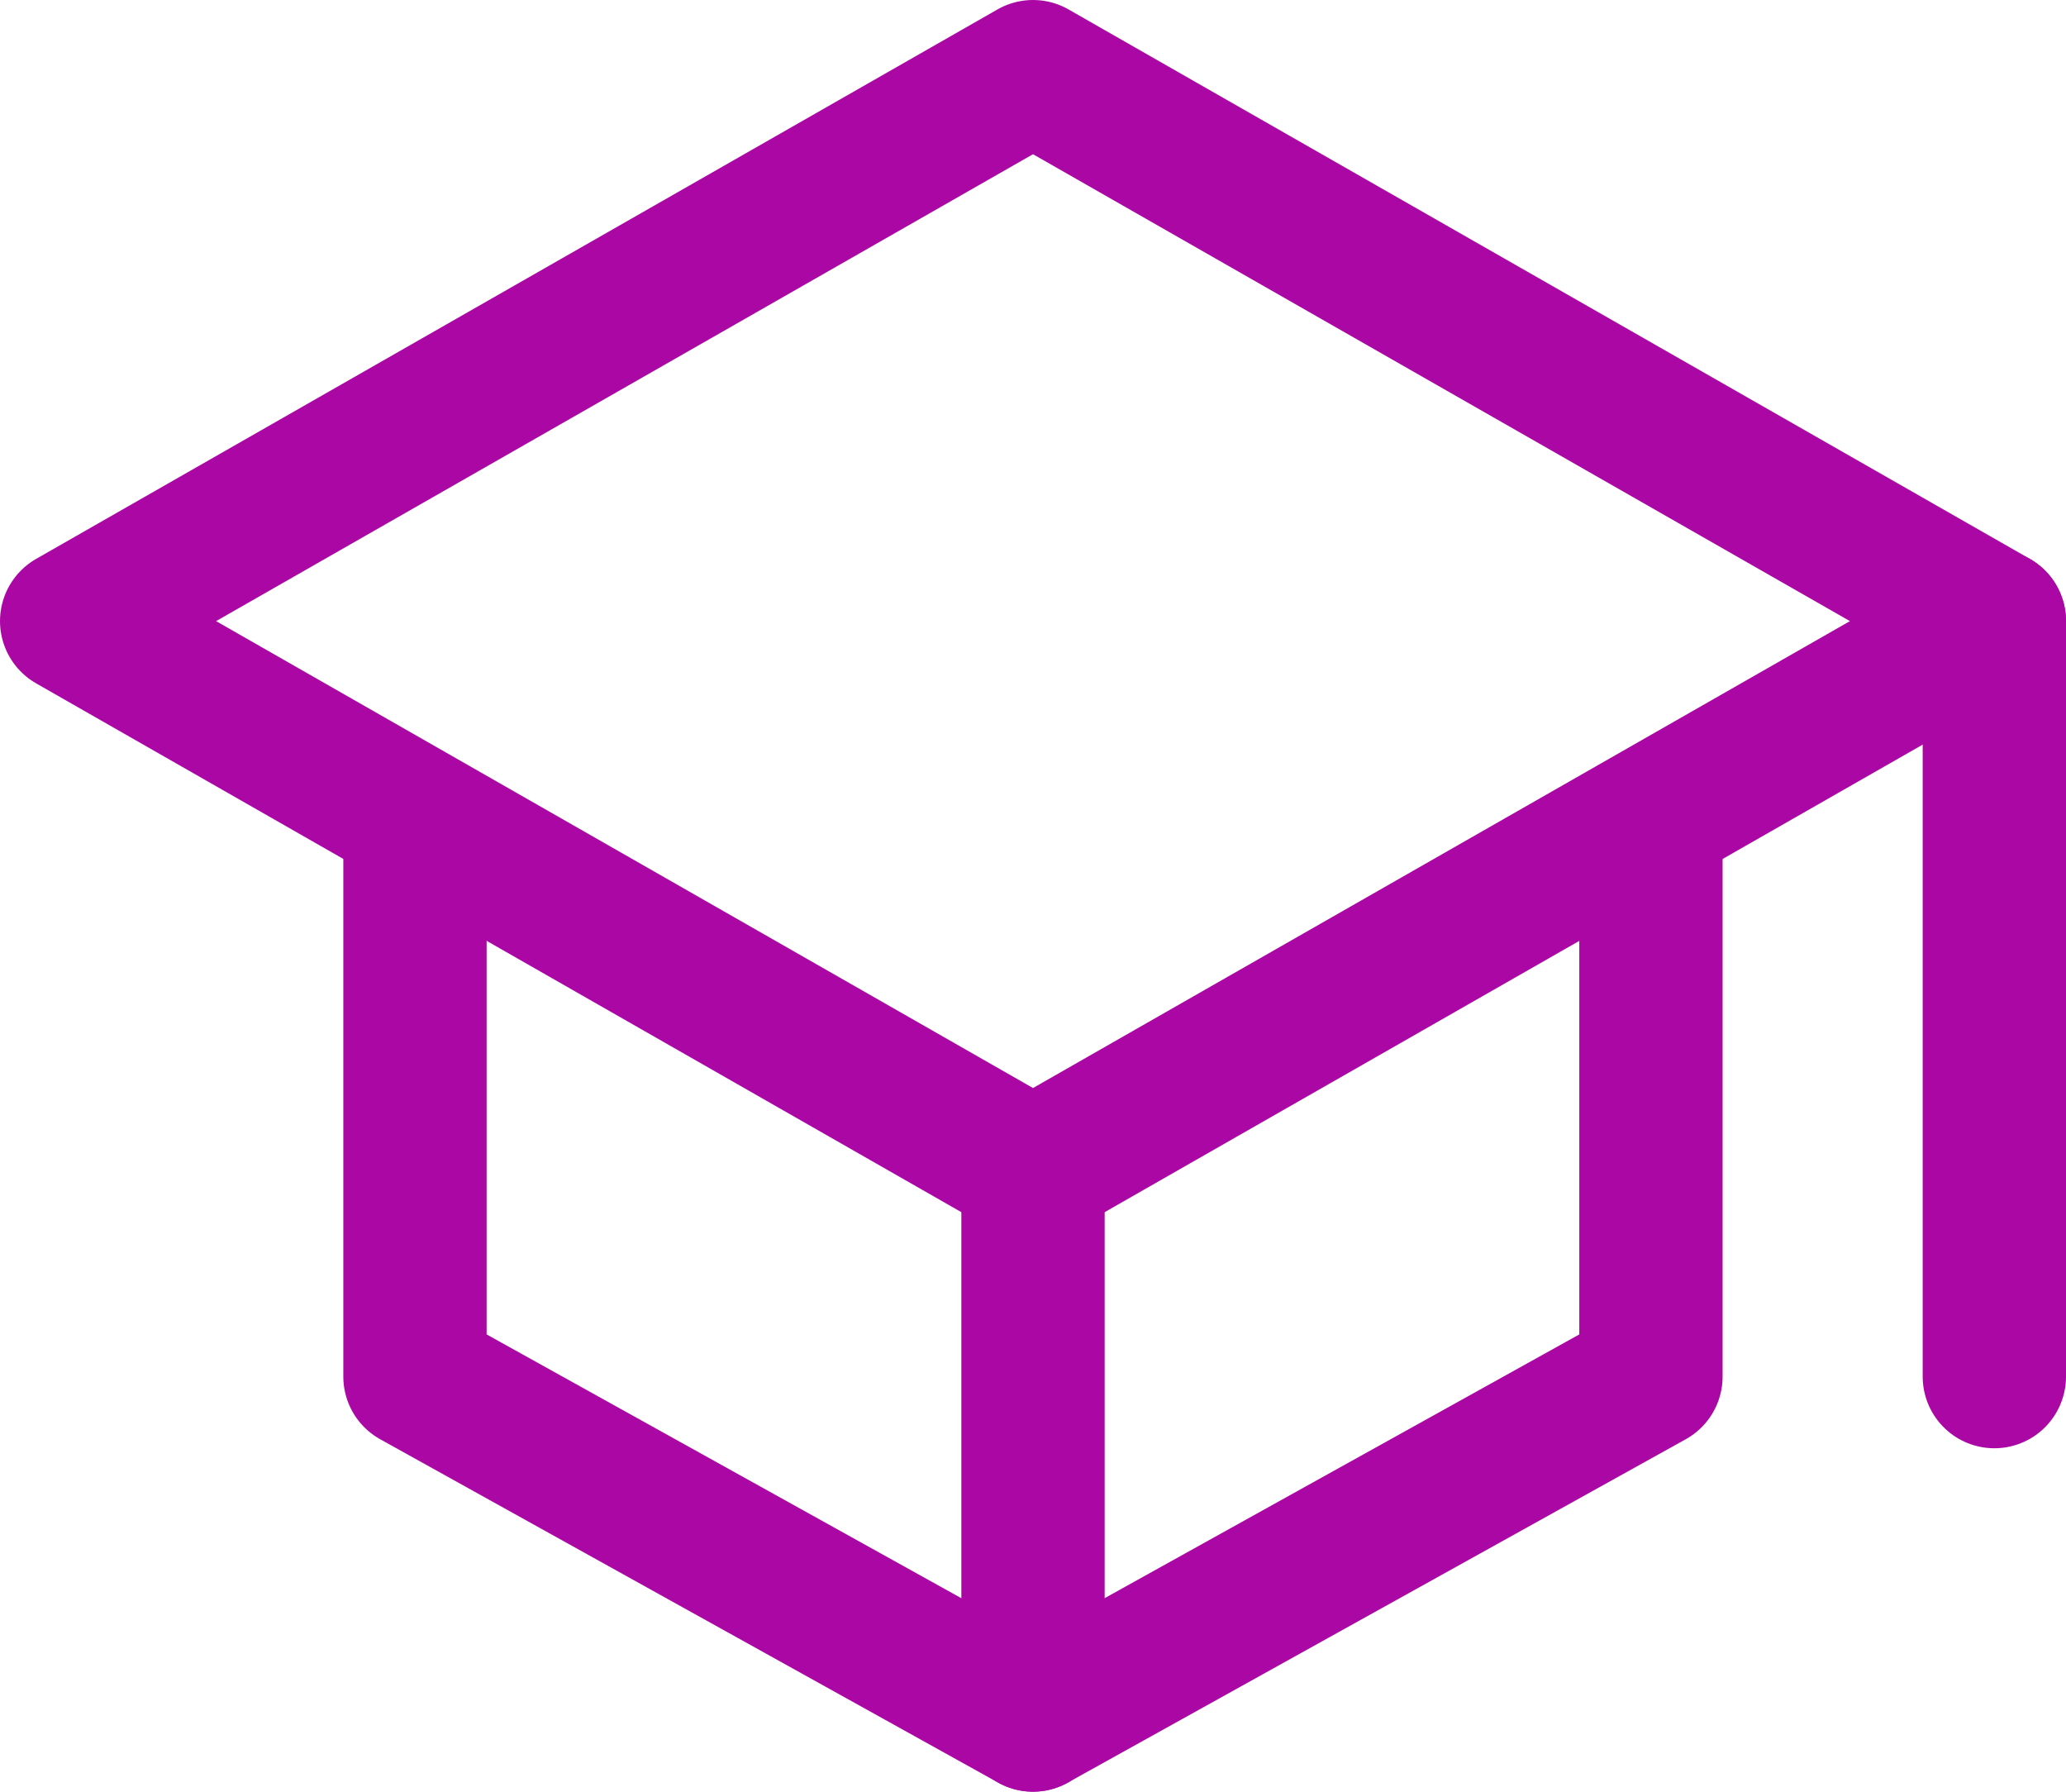
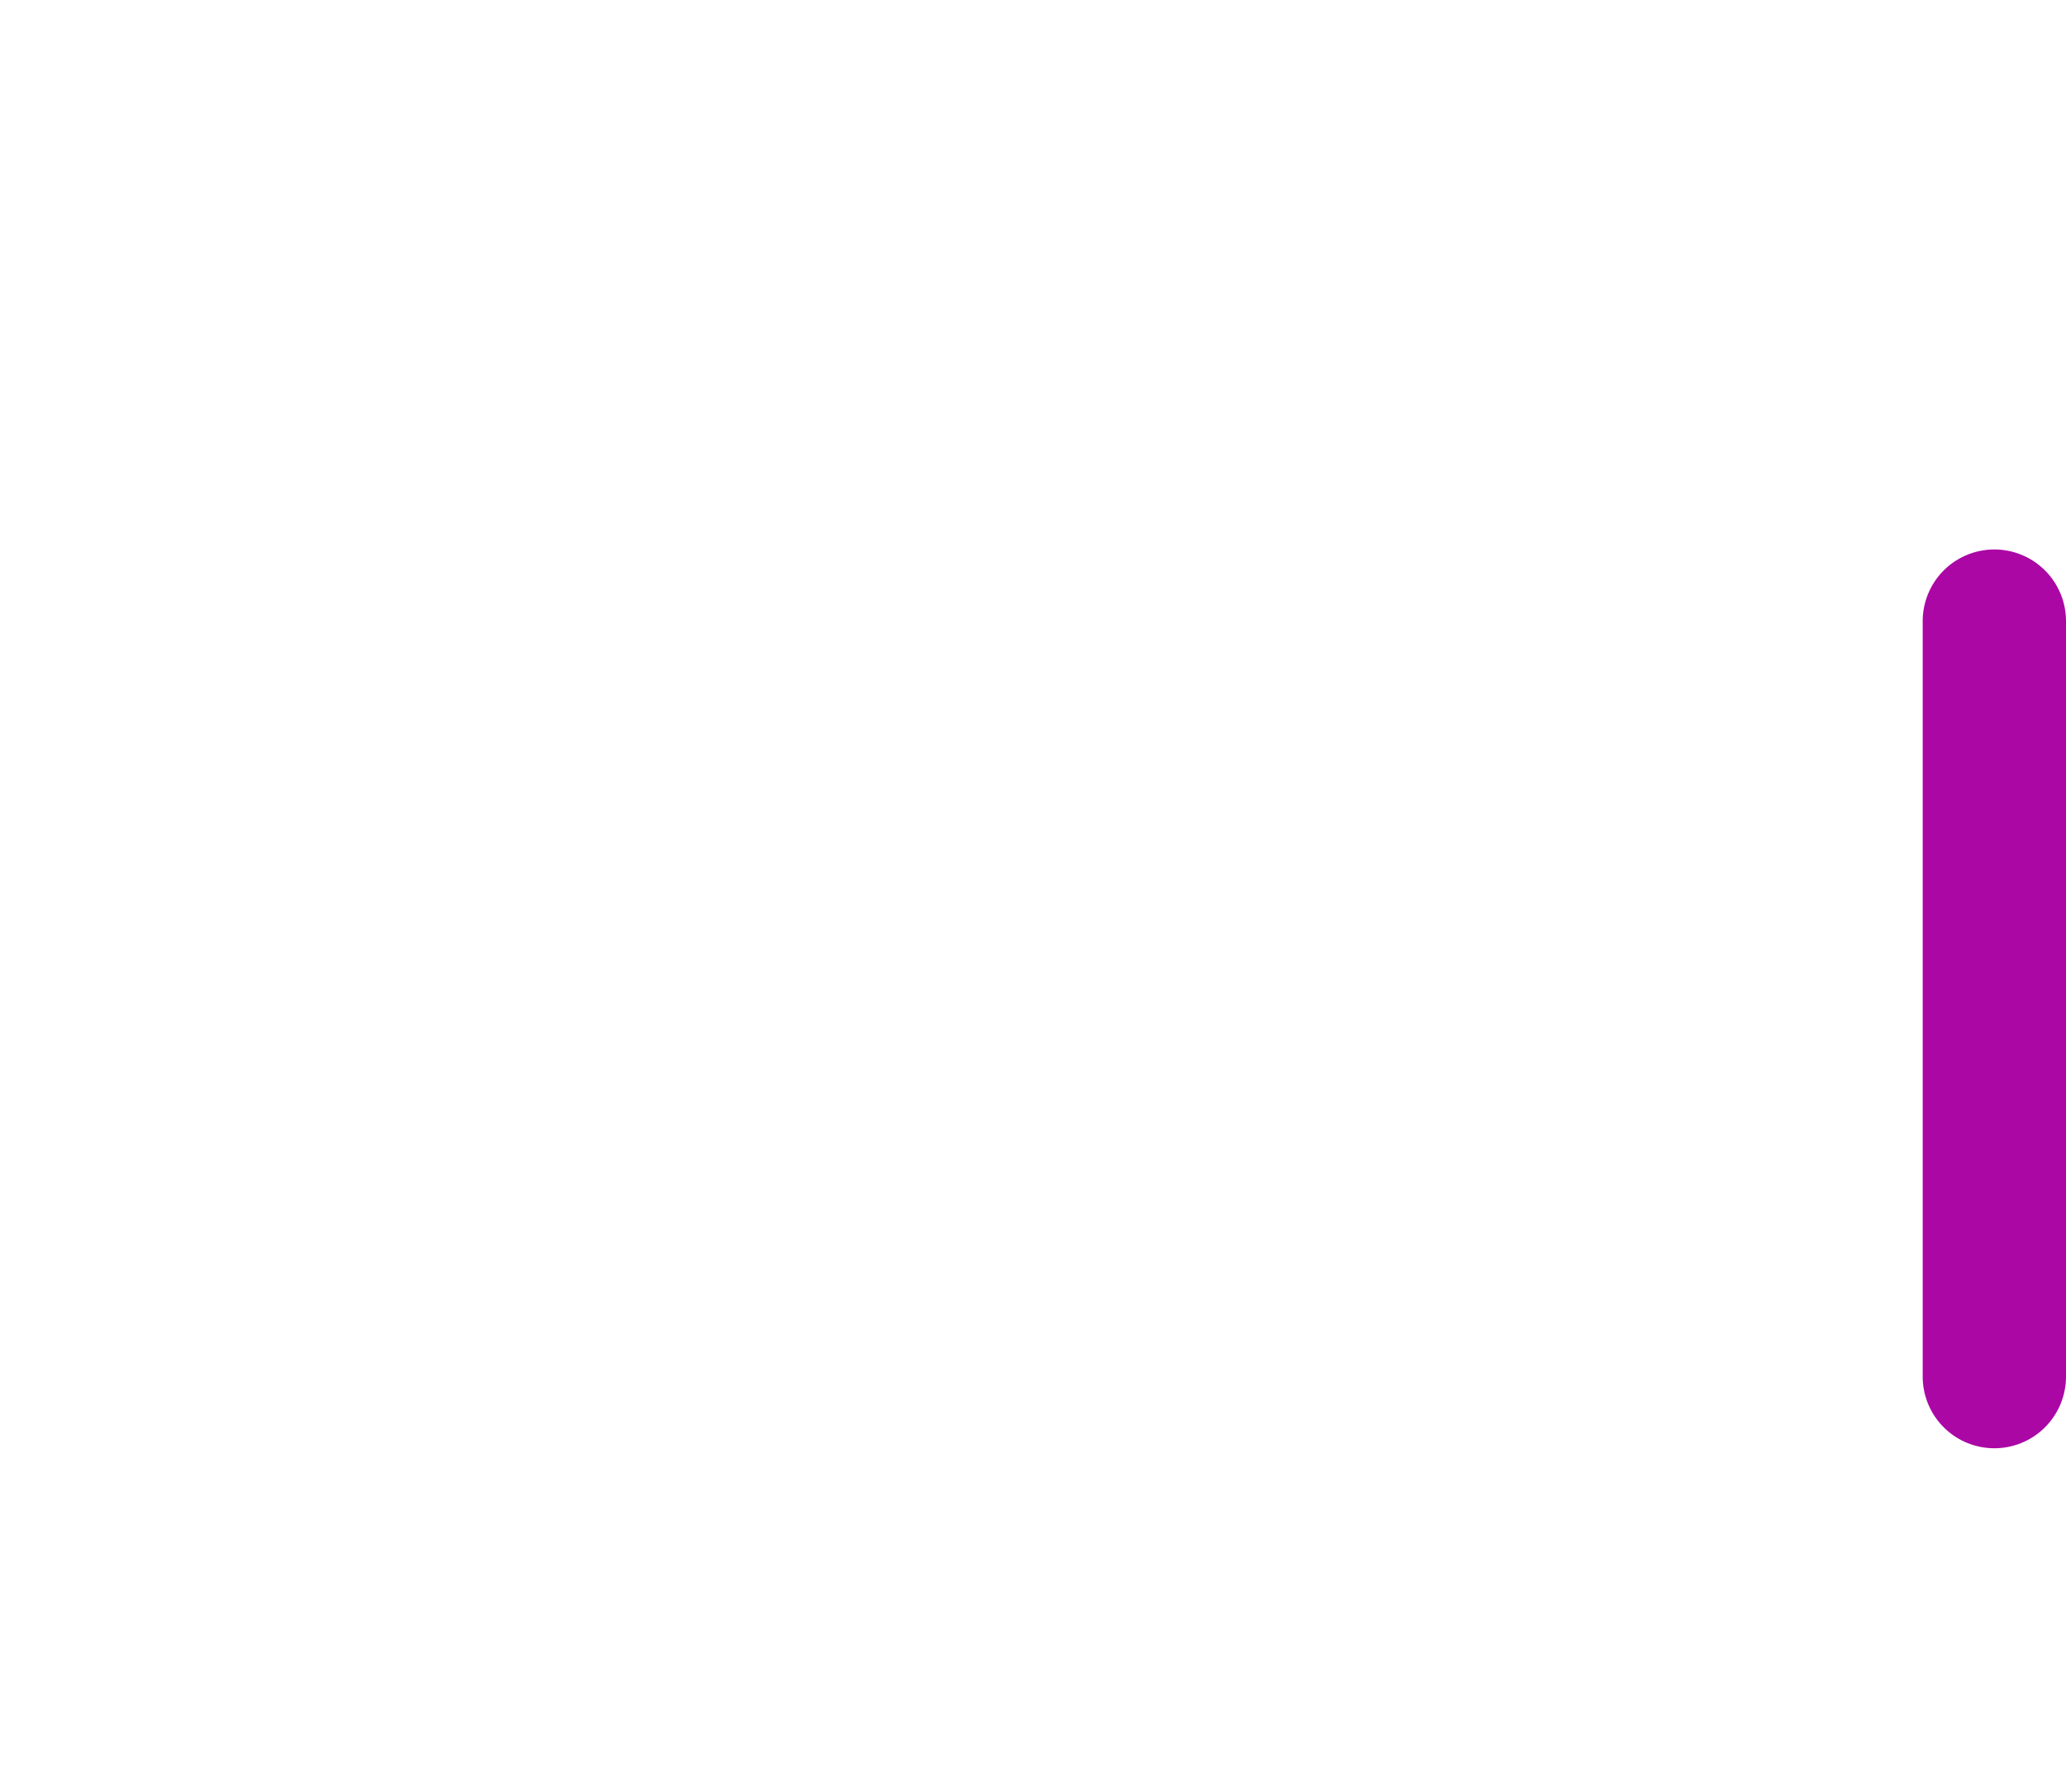
<svg xmlns="http://www.w3.org/2000/svg" id="_Слой_2" data-name="Слой 2" viewBox="0 0 43.25 37.5">
  <defs>
    <style> .cls-1 { fill: none; stroke: #ab07a5; stroke-linecap: round; stroke-linejoin: round; stroke-width: 3px; } </style>
  </defs>
  <g id="_Слой_1-2" data-name="Слой 1">
    <g>
-       <path class="cls-1" d="m1.5,13L21.625,1.5l20.125,11.5-20.125,11.5L1.5,13Z" />
-       <path class="cls-1" d="m8.687,17.312v11.5l12.937,7.187,12.937-7.187v-11.5" />
      <path class="cls-1" d="m41.75,28.812v-15.812" />
-       <path class="cls-1" d="m21.625,24.5v11.5" />
    </g>
  </g>
</svg>